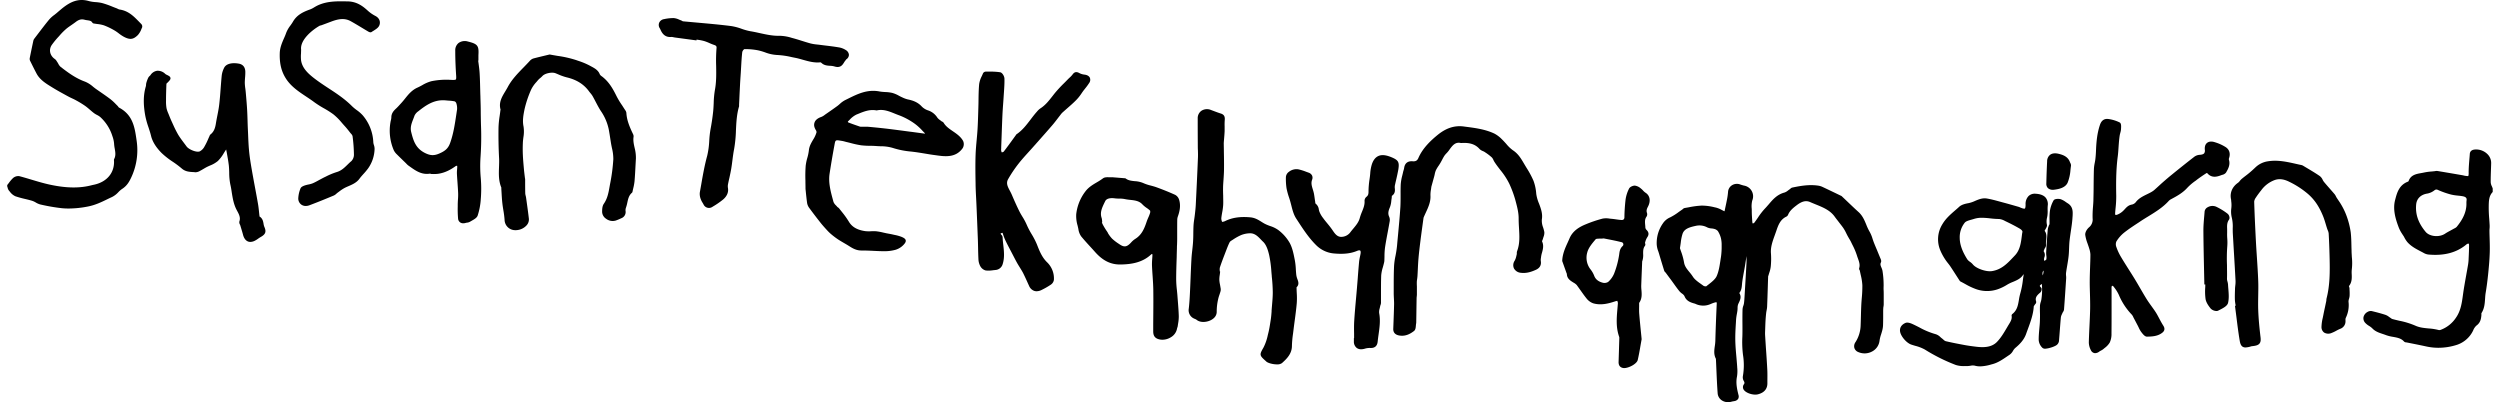
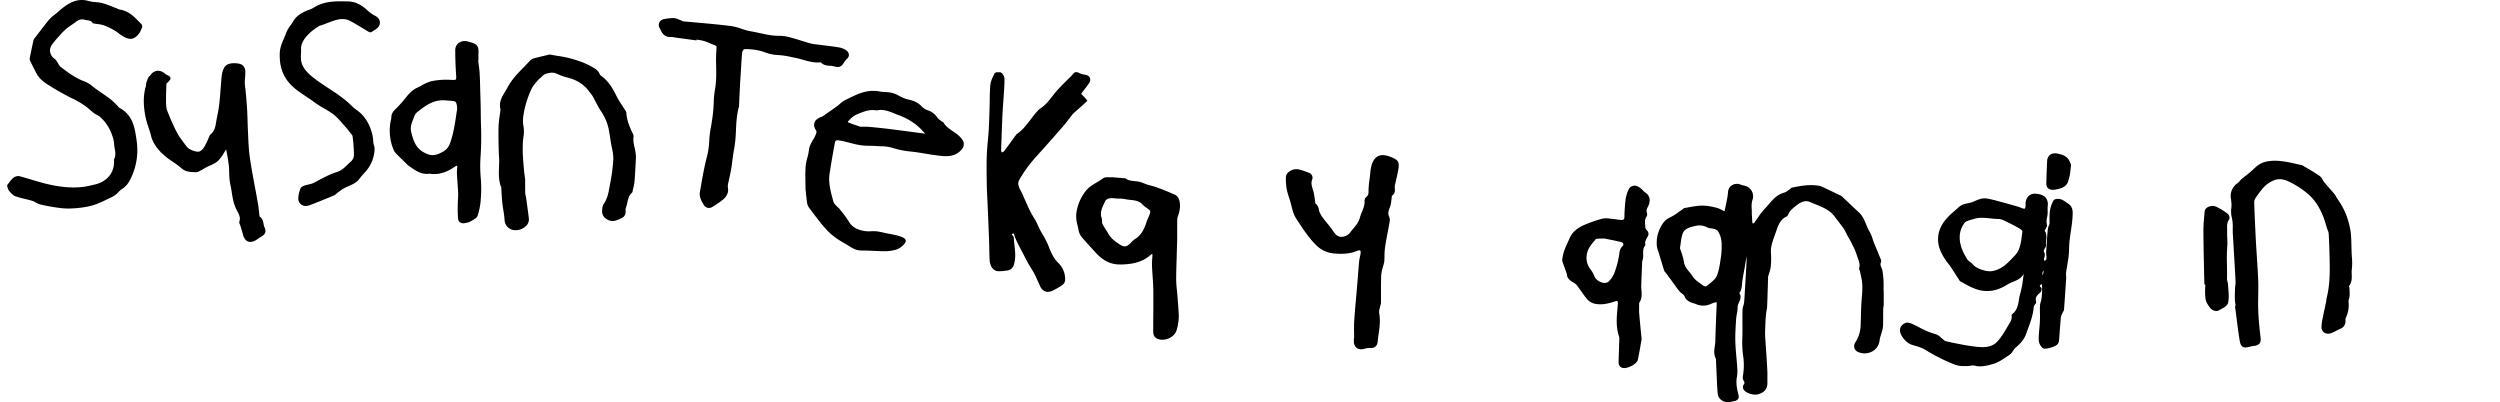
<svg xmlns="http://www.w3.org/2000/svg" id="Layer_2" data-name="Layer 2" viewBox="0 0 1785.55 287.23">
-   <path d="M1780.31,134.52c-.17-.5-.38-1-.59-1.49a7.91,7.91,0,0,1-.8-2.72c-.05-3,.07-6.14.17-9.14.06-1.57.12-3.14.15-4.71a8.81,8.81,0,0,0-2.87-6.58,11.51,11.51,0,0,0-8.56-3.11c-2.4.15-3.69,1.23-3.83,3.21-.08,1.26-.19,2.53-.3,3.79-.25,3.09-.52,6.28-.52,9.45a7.63,7.63,0,0,1-.23,2.46c-.18.16-1.1.09-2.73-.19a6.37,6.37,0,0,1-.66-.16,8.21,8.21,0,0,0-.83-.18l-2.34-.4q-7.69-1.34-15.39-2.61a5.35,5.35,0,0,0-1.8.08l-.49.07c-.73.08-1.45.15-2.18.21a39.07,39.07,0,0,0-5.24.73c-.7.16-1.41.28-2.13.41-3.46.62-7.38,1.32-8.88,5.71a1,1,0,0,1-.44.38c-6.38,2.4-7.87,8.1-9.07,12.68l-.12.45c-1.76,6.71.28,13.6,2.75,20a24.2,24.2,0,0,0,2.24,4.13c.32.51.64,1,1,1.52s.43.76.64,1.14a18.68,18.68,0,0,0,2.07,3.19c2.63,3.05,6.2,4.92,9.65,6.72.79.41,1.57.82,2.34,1.25a8.55,8.55,0,0,0,3.26,1c11.34,1,20.27-1.48,27.28-7.46a2.39,2.39,0,0,1,1.37-.34,2.87,2.87,0,0,1,.22,1.05c0,3.13-.15,6.26-.3,9.47a33.28,33.28,0,0,1-.37,4.27c-.42,2.52-.87,5-1.33,7.56-.84,4.69-1.72,9.53-2.37,14.33-.75,5.52-1.52,11.22-4.92,16.12a22.33,22.33,0,0,1-10.92,8.75,2.57,2.57,0,0,1-1.37.18,39.19,39.19,0,0,0-7.3-1.16c-3.33-.31-6.48-.61-9.52-2a56.19,56.19,0,0,0-11.27-3.47c-1.74-.4-3.54-.83-5.27-1.31a2.59,2.59,0,0,1-.69-.42l-.48-.34c-.33-.21-.64-.44-1-.67a9.07,9.07,0,0,0-2.55-1.48c-3.35-1.09-6.7-1.95-9.83-2.71a4.29,4.29,0,0,0-2.85.52,5.71,5.71,0,0,0-3.06,3.83,4.8,4.8,0,0,0,1.19,4,12.4,12.4,0,0,0,2.84,2.26,12.51,12.51,0,0,1,2.25,1.71c2.1,2.25,4.8,3.14,7.4,4,.81.27,1.64.55,2.44.86a26.26,26.26,0,0,0,5,1.23c3,.54,5.82,1.05,7.8,3.3a2.33,2.33,0,0,0,1.49.65l.24,0,5,1c3.09.62,6.28,1.27,9.4,1.95a40.13,40.13,0,0,0,8.49.9,43.08,43.08,0,0,0,13.42-2.18A19.67,19.67,0,0,0,1766.39,236a9.19,9.19,0,0,1,2.36-3.49c2.79-2,3.26-4.7,3.51-7.28a7.09,7.09,0,0,0,0-.8,2.55,2.55,0,0,1,.06-.8c2.1-3.28,2.34-6.81,2.57-10.22.09-1.41.19-2.87.42-4.25.72-4.26,1.32-8.81,1.87-14.31.47-4.68.92-9.71,1.06-14.85.08-3.27,0-6.59-.1-9.8-.05-1.72-.1-3.44-.12-5.16,0-.56,0-1.12.07-1.72a18.54,18.54,0,0,0,.07-2.25c-.07-1.6-.19-3.2-.3-4.79a89.83,89.83,0,0,1-.36-9V147c.08-3.53.16-6.86,2.59-9.61l.25-.28v-2.4Zm-18.74,10.66c0,.3,0,.6,0,.9-.14,5.29-2.36,10.39-7,16a5.35,5.35,0,0,1-1.61,1.06c-.26.14-.53.27-.77.42-.67.38-1.36.74-2,1.1-1.27.68-2.59,1.38-3.81,2.2-4.19,2.83-11.15,2.16-14-1.34-5.21-6.29-7.35-12.48-6.71-19.46.39-4.26,3.34-7.12,8.08-7.83a11.68,11.68,0,0,0,5-2.32,2.35,2.35,0,0,1,1.34-.56,3.3,3.3,0,0,1,1.28.37,59.94,59.94,0,0,0,9.35,3.26,35.16,35.16,0,0,0,4.73.73c1.18.12,2.4.25,3.55.47,2.61.51,2.83,1.68,2.7,2.75A15.19,15.19,0,0,0,1761.57,145.18Z" />
  <path d="M99.13,15.34c-3.67-3.75-7.47-7.63-13.74-8.54a5,5,0,0,1-1.32-.51,10,10,0,0,0-1-.45c-1-.36-1.91-.73-2.86-1.11A63.27,63.27,0,0,0,73,2.2a29.12,29.12,0,0,0-4.7-.69A25.1,25.1,0,0,1,63.5.77c-7.84-2.31-13.62,1-18.24,4.54C44.09,6.2,43,7.17,41.88,8.1L40.37,9.4c-.53.44-1.09.88-1.65,1.31A21.52,21.52,0,0,0,35.09,14c-2.82,3.4-5.52,7-8.13,10.39-.82,1.08-1.64,2.17-2.47,3.25a4.09,4.09,0,0,0-.73,1.69c-.77,3.61-1.67,7.89-2.53,12.25a3.23,3.23,0,0,0,.35,2l.54,1.09c1.28,2.6,2.61,5.28,4,7.89,2.38,4.46,6.67,7.08,10.81,9.62l.66.41c3.24,2,6.65,3.85,9.94,5.65l1.29.7c.9.49,1.85.94,2.76,1.36s2,.94,2.92,1.47A67.38,67.38,0,0,1,61,75.77c1.11.81,2.19,1.73,3.23,2.63s1.91,1.65,2.93,2.42a16.68,16.68,0,0,0,2.17,1.31,11.42,11.42,0,0,1,2.33,1.51A30.67,30.67,0,0,1,80,96.39l.24.74a20.53,20.53,0,0,1,1.23,5.3,26.39,26.39,0,0,0,.47,3.69c.45,2.59.87,5-.38,7.41a1.9,1.9,0,0,0-.13,1.23,1.36,1.36,0,0,0,0,.2c.36,8.4-5,14.88-14,16.9l-.55.12c-.33.06-.66.13-1,.21-8.69,2.35-18.29,2.26-30.21-.3-4.44-.95-8.87-2.28-13.17-3.57-2.85-.85-5.8-1.74-8.74-2.51a5.65,5.65,0,0,0-4.43,1.35,22.68,22.68,0,0,0-2.89,3.35c-.34.46-.69.92-1.06,1.37l-.22.28v1l.07.17c.09.24.16.5.23.76a5.06,5.06,0,0,0,1,2.13c.2.22.39.46.59.69A10,10,0,0,0,11,140.18a68.31,68.31,0,0,0,7,1.94c1.66.4,3.37.81,5,1.31a13,13,0,0,1,2.42,1.12A12.87,12.87,0,0,0,28.65,146a132.31,132.31,0,0,0,15.77,2.73c1.53.13,3.09.2,4.69.2a72.89,72.89,0,0,0,14-1.5c4.93-1,9.17-3,13.26-5,1.21-.59,2.42-1.17,3.65-1.73a15.53,15.53,0,0,0,4.41-3.34A17.09,17.09,0,0,1,87.11,135c3.6-2.26,5.24-5.31,6.62-8.24a45.88,45.88,0,0,0,3.83-26.46l-.09-.63C96.21,91,94.91,82,84.94,76.8a2,2,0,0,1-.44-.51,5,5,0,0,0-.61-.75c-.44-.42-.86-.86-1.29-1.29a35.66,35.66,0,0,0-3.72-3.41c-2.41-1.83-4.94-3.57-7.38-5.26l-2.8-1.94c-.76-.53-1.52-1.14-2.26-1.73a20.35,20.35,0,0,0-5.71-3.6c-6.88-2.46-12.48-6.75-17.42-10.54a7.33,7.33,0,0,1-1.68-2.26,16.69,16.69,0,0,0-.88-1.43l-.27-.41a4.63,4.63,0,0,0-1.27-1.48c-3.57-2.43-4.53-6.62-2.28-10a57.31,57.31,0,0,1,5-6.1l.88-1a45.08,45.08,0,0,1,4.7-4.66c1.11-.9,2.34-1.74,3.53-2.56,1-.68,2-1.39,3-2.14,1.92-1.48,3.74-2.33,6.36-1.63a15.16,15.16,0,0,0,1.93.36c1.76.25,2.88.46,3.59,1.66a1.77,1.77,0,0,0,1.38.71c.76.13,1.53.23,2.3.34a23.19,23.19,0,0,1,4.62.93,49.71,49.71,0,0,1,7.84,3.81,28.39,28.39,0,0,1,2.85,2,26.77,26.77,0,0,0,3.6,2.39c4.33,2.26,6.75,1.94,10-1.31A13.57,13.57,0,0,0,101,20.73c.16-.38.33-.76.5-1.12a2.56,2.56,0,0,0-.73-2.59Z" />
  <path d="M1345.32,203.23a64.53,64.53,0,0,0-.82-9.87,11.13,11.13,0,0,0-.74-2.22c-.63-1.49-1-2.47-.37-3.7.48-1,0-2.12-.42-3.05l-.17-.4c-.66-1.63-1.36-3.26-2-4.89-.79-1.86-1.58-3.72-2.33-5.59-.36-.9-.67-1.86-1-2.79a23.61,23.61,0,0,0-2.12-5.15,36.49,36.49,0,0,1-2.42-5.12c-1.3-3.14-2.64-6.4-5.51-9s-5.49-5.11-8.14-7.64q-1.92-1.83-3.85-3.65a2.11,2.11,0,0,0-.69-.4l-3.39-1.64c-3.21-1.54-6.42-3.08-9.64-4.59a10.61,10.61,0,0,0-2.92-.91c-6.49-1-12.83.11-18.76,1.36a2.77,2.77,0,0,0-1.32.82,2.92,2.92,0,0,1-.38.32c-.42.27-.83.58-1.24.89a8.14,8.14,0,0,1-2.56,1.5c-5.25,1.39-8.27,4.92-11.19,8.34-.89,1-1.8,2.1-2.75,3.07a47.49,47.49,0,0,0-5.06,6.54c-.87,1.26-1.76,2.57-2.71,3.79a3.32,3.32,0,0,1-1,.36,3.63,3.63,0,0,1-.27-.93c-.19-2.55-.38-5.26-.4-7.93,0-.62,0-1.24-.05-1.86a17.4,17.4,0,0,1,.39-5.66,7.76,7.76,0,0,0-5.92-10.68l-.24-.06c-.82-.22-1.59-.43-2.33-.7a6.66,6.66,0,0,0-6.06.57,6.08,6.08,0,0,0-2.74,4.8,44.74,44.74,0,0,1-.8,5.57c-.35,1.86-.76,3.74-1.15,5.56l-.47,2.21a2.23,2.23,0,0,1-.12.4,6.25,6.25,0,0,1-.77-.35l-.27-.14-.84-.43a17.71,17.71,0,0,0-4.29-1.74l-.78-.16a38.74,38.74,0,0,0-9.27-1.24,61.26,61.26,0,0,0-9.2,1.2l-3,.53a2.92,2.92,0,0,0-1.41.81,2.64,2.64,0,0,1-.37.31c-.85.57-1.69,1.16-2.53,1.76a40.75,40.75,0,0,1-6,3.77,11.81,11.81,0,0,0-5.21,4.26,24.37,24.37,0,0,0-4.45,15.28,16.7,16.7,0,0,0,1.08,4.67c.19.53.36,1.06.52,1.59,1.3,4.42,2.53,8.45,3.74,12.34a2.75,2.75,0,0,0,.78,1.1,3.76,3.76,0,0,1,.28.29q2,2.73,4.06,5.47l1.76,2.44c1.27,1.78,2.58,3.61,4,5.36a11.31,11.31,0,0,0,1.85,1.67,5.3,5.3,0,0,1,1.72,1.75c1.32,3.53,4.32,4.59,7.27,5.37a6.25,6.25,0,0,1,.86.33l.68.29a12.87,12.87,0,0,0,9.64-.18l.53-.22a19.73,19.73,0,0,1,3.1-1.08c.69-.16.87,0,.87,0s.15.16.12.87c-.36,7.87-.76,17.19-1,26.68a30.35,30.35,0,0,1-.36,3.58c-.43,3-.88,6.1.77,9.2v.05c.12,2.38.22,4.76.32,7.14.24,5.7.49,11.59.92,17.39a6.61,6.61,0,0,0,2.85,5,7.9,7.9,0,0,0,4.54,1.38,9.4,9.4,0,0,0,2.55-.36,11.1,11.1,0,0,1,1.35-.29l.55-.1a4,4,0,0,0,2.78-1.58,3.51,3.51,0,0,0,.27-2.79c-1.09-4.34-2-8.6-1.09-13.08a24.82,24.82,0,0,0,.16-6.72l0-.25c-.15-2.34-.36-4.71-.56-7-.33-3.65-.66-7.43-.77-11.13-.13-4.46.14-9,.41-13.44l.12-2.19a35.64,35.64,0,0,1,.55-4c.15-.82.3-1.65.41-2.48.08-.61.1-1.21.12-1.8a7.77,7.77,0,0,1,.37-2.64c.17-.42.36-.84.56-1.25.95-2,2-4.29.28-6.86,1.59-1.93,1.77-4.17,1.93-6.15.05-.54.09-1.08.16-1.62.31-2.41.76-4.85,1.19-7.22.25-1.33.49-2.67.72-4s.39-2.46.58-3.69.38-2.46.59-3.69c0,1.47,0,3,0,4.46-.34,6.51-.74,13.13-1.12,19.53l-.25,4.27c-.11,1.8-.21,3.66-.45,5.46a9.42,9.42,0,0,1-.45,1.73,9.42,9.42,0,0,0-.57,2.62c-.12,4.07-.09,8.21-.06,12.21v1.95c0,1.77,0,3.59-.07,5.34a73.92,73.92,0,0,0,.47,13.12,45.78,45.78,0,0,1-.09,15,5.1,5.1,0,0,0,.56,3.37c.73,1.2.73,1.81,0,2.72a3.41,3.41,0,0,0-.09,3.45c1.57,2.7,7.06,4.27,10.16,3.51,5.6-1.36,6.82-4.94,6.86-7.7l0-1.42c0-2.77.09-5.64-.06-8.46-.27-5.24-.62-10.56-1-15.71-.19-3-.39-6-.57-9a24.22,24.22,0,0,1,0-2.55l.06-1.75c.07-2,.14-4.14.25-6.2.11-1.81.26-3.64.47-5.45.07-.56.18-1.13.29-1.72a16.51,16.51,0,0,0,.37-2.67c.18-4.4.32-8.8.46-13.21q.12-4.17.27-8.33a1.89,1.89,0,0,1,.16-.55c.06-.18.13-.37.18-.55.16-.57.34-1.14.52-1.72a20.52,20.52,0,0,0,1-4.21,54.19,54.19,0,0,0,.15-9.44c-.37-4.47,1.18-8.75,2.68-12.89.33-.94.67-1.87,1-2.8l.12-.33c1.29-3.85,2.76-8.21,7.25-10.29a2.74,2.74,0,0,0,1.24-1.44c1.18-2.81,3.52-4.73,6.24-6.79,3.7-2.79,6.54-3.43,9.49-2.13,1.24.55,2.51,1.06,3.78,1.58,5.38,2.18,10.47,4.24,13.75,8.86.93,1.32,2,2.6,2.93,3.84s2.22,2.81,3.22,4.26a27,27,0,0,1,2,3.56c.35.71.7,1.42,1.08,2.12s.69,1.18,1,1.77a27.31,27.31,0,0,1,1.41,2.48c.34.73.7,1.46,1.06,2.18a47.65,47.65,0,0,1,3.13,7.41c.22.75.49,1.49.75,2.21.83,2.32,1.62,4.52.89,6.86a1.86,1.86,0,0,0,.3,1.5,1.8,1.8,0,0,1,.14.28c.2,1,.43,2.09.67,3.14a40,40,0,0,1,1.15,7.29,87.67,87.67,0,0,1-.41,9.17c-.14,1.72-.28,3.5-.36,5.26-.12,2.57-.19,5.18-.25,7.69-.06,2.16-.11,4.32-.2,6.48a23.43,23.43,0,0,1-3.69,12.09,5.05,5.05,0,0,0-.8,4.15,4.66,4.66,0,0,0,2.73,2.9,11.24,11.24,0,0,0,10.13-.48,9.93,9.93,0,0,0,5.11-7.52,25.57,25.57,0,0,1,1.16-4.7c.28-.9.56-1.82.8-2.75a17.38,17.38,0,0,0,.55-3.57c.07-1.88.08-3.79.1-5.64,0-.86,0-1.73,0-2.59v-.88c0-1.07,0-2.18.08-3.25,0-.34.08-.7.14-1.07a11.07,11.07,0,0,0,.17-1.45c0-2.1,0-4.24,0-6.3v-.31c0-1.28,0-2.6-.08-3.92S1345.36,204.48,1345.32,203.23Zm-115.69-27.77a51.69,51.69,0,0,1-.49,8.16c-.16.93-.3,1.88-.44,2.82-.57,3.7-1.15,7.52-2.66,10.86-1,2.11-3.24,3.91-5.46,5.65-.66.52-1.32,1-1.87,1.51a3.21,3.21,0,0,1-2-.3c-.59-.44-1.21-.88-1.82-1.32-2.23-1.58-4.54-3.22-5.8-5.23a31.11,31.11,0,0,0-2.48-3.29c-1.76-2.15-3.43-4.18-3.83-6.9a45,45,0,0,0-2.2-8c-.27-.78-.53-1.52-.73-2.18.24-1.42.42-2.74.58-3.91a32.19,32.19,0,0,1,1.3-6.4c1.28-3.58,4.91-4.64,9.53-5.64a11.69,11.69,0,0,1,8.14,1.15,8.84,8.84,0,0,0,3,.72,10.05,10.05,0,0,1,2,.35,5.15,5.15,0,0,1,2.52,1.51,17.78,17.78,0,0,1,2.2,5.06A21.17,21.17,0,0,1,1229.63,175.46Z" />
  <path d="M1476.77,145.17c-.45-.27-.88-.57-1.32-.87a14.45,14.45,0,0,0-3.6-2c-1.21-.39-4.41-.48-5.15.85a21.76,21.76,0,0,0-2.6,7.4,42.64,42.64,0,0,0-.28,6.27c0,1.07,0,2.17,0,3.24a2.13,2.13,0,0,1-.21.45,4.58,4.58,0,0,0-.37.8l-.16.52a9.84,9.84,0,0,0-.56,2.38c-.4,5.07-.81,10.51-1.1,15.93a14.27,14.27,0,0,0,.11,2.37,8.75,8.75,0,0,1,0,2.75c-.06.25-.86.77-1.29,1.05l-.06,0a2.57,2.57,0,0,1-.31-.94,5.47,5.47,0,0,1,.26-1.56,4.56,4.56,0,0,0-.52-4.38,8.25,8.25,0,0,1,.36-1l.2-.52a5.18,5.18,0,0,1,.42-.79,3.38,3.38,0,0,0,.71-2.13,16.44,16.44,0,0,1,.12-3.42c.23-2.22.49-4.71-1.13-6.73.18-.33.37-.65.56-1,.71-1.21,1.39-2.35,1.07-3.52a11.06,11.06,0,0,1,.15-5l.21-1.14a23.46,23.46,0,0,0,.18-4.17,28.62,28.62,0,0,1,.07-3.09,7.41,7.41,0,0,0-1.49-5.77c-1.47-1.7-3.86-2.61-7.31-2.79a6.36,6.36,0,0,0-4.86,1.64,8.09,8.09,0,0,0-2.16,6.07c0,2.21-.34,2.77-.55,2.9s-1.09.19-3.39-.83a6.38,6.38,0,0,0-1-.4l-3-.86c-2.8-.8-5.7-1.62-8.57-2.38l-2.3-.63c-2.83-.77-5.76-1.57-8.72-2.07-3.23-.56-5.95.59-8.57,1.71a22,22,0,0,1-4.6,1.57c-2.06.37-5,1-6.75,2.65-.93.86-1.89,1.69-2.85,2.52-3.32,2.88-6.76,5.86-9.13,9.91a20.3,20.3,0,0,0-1.48,18.64,37.76,37.76,0,0,0,3.39,6.32,33.43,33.43,0,0,0,2.08,2.84c.58.75,1.19,1.52,1.71,2.3,1.52,2.27,3,4.6,4.46,6.86l2.16,3.35a2,2,0,0,0,.76.66c1.08.54,2.15,1.13,3.22,1.72a47.38,47.38,0,0,0,7.75,3.65,23.46,23.46,0,0,0,15.36.14,33.21,33.21,0,0,0,6.87-3.31,25.6,25.6,0,0,1,4-1.94c2.85-1.19,5.79-2.41,7.55-5.36l.22,0a.66.66,0,0,1,0,.23c-.2,1.25-.38,2.52-.55,3.78a59.35,59.35,0,0,1-1.84,9.47,37,37,0,0,0-1,4.71c-.65,3.78-1.26,7.35-4.61,10a1.42,1.42,0,0,0-.59,1.35c.41,2.28-.78,4.21-2.05,6.25-.21.35-.43.7-.64,1.06l-.73,1.24c-2.11,3.59-4.29,7.3-7.2,10.24-4,4-10,3.86-14.87,3.26-2.77-.34-5.26-.66-7.76-1.12-4.68-.87-9.26-1.74-13.86-2.83a4.53,4.53,0,0,1-1.59-1.08c-.32-.29-.65-.58-1-.84s-.78-.61-1.19-1a8.19,8.19,0,0,0-3.32-2.06,53.94,53.94,0,0,1-11.67-4.84c-1.54-.79-3.13-1.6-4.75-2.34-2.31-1.07-4-1.36-5.18-.87-2.72,1.18-4.11,3.23-3.9,5.77.27,3.43,4.49,8.51,8.06,9.71.92.31,1.86.59,2.81.87a29.38,29.38,0,0,1,6.85,2.65,126.37,126.37,0,0,0,22.16,11.05,19,19,0,0,0,6.37.77h1.42a15.86,15.86,0,0,0,2.58-.23,7.67,7.67,0,0,1,3-.1,14.43,14.43,0,0,0,4,.54,30.8,30.8,0,0,0,8-1.39l.73-.19c3.89-1,7.34-3.37,10.67-5.64l1.72-1.16a8.32,8.32,0,0,0,2.31-2.68,8.89,8.89,0,0,1,1.53-2c3-2.49,6.28-5.65,7.85-10.13.41-1.17.84-2.33,1.27-3.49,1.9-5.15,3.86-10.47,4.19-16.16a2.68,2.68,0,0,1,.38-.63,5.74,5.74,0,0,0,.36-.55,3.77,3.77,0,0,1,.31-.42,2.05,2.05,0,0,0,.65-1.93c-.86-2.57.36-4.22,2.93-6.35a3.51,3.51,0,0,0,1-2.36,1.56,1.56,0,0,0-.45-1.23c-.82-.75-.86-1.12-.85-1.21,0-.35.67-.84,1.44-1.34a45.06,45.06,0,0,1-.35,11.15,11.89,11.89,0,0,1-.43,1.71,10.78,10.78,0,0,0-.55,2.63c-.07,1.83-.06,3.68,0,5.47s0,3.8-.06,5.68-.24,3.58-.4,5.32c-.23,2.65-.48,5.38-.45,8.09a8.51,8.51,0,0,0,2.75,5.65,2.94,2.94,0,0,0,2.25.51c2.54-.17,7.2-1.72,8.29-3a4.4,4.4,0,0,0,1.19-2.39c.21-2.51.4-5,.59-7.51.23-3.12.48-6.34.77-9.5a7.71,7.71,0,0,1,.77-2.25c.14-.3.27-.6.4-.9a4.58,4.58,0,0,1,.37-.66,3.88,3.88,0,0,0,.7-1.73c.53-6.8,1-14.06,1.53-22.2a12.41,12.41,0,0,0-.07-2,10.12,10.12,0,0,1,0-2.05c.23-1.72.53-3.47.82-5.16.37-2.18.75-4.45,1-6.7.21-1.88.28-3.8.35-5.64s.14-3.64.33-5.43c.25-2.23.59-4.5.91-6.7.48-3.21,1-6.53,1.19-9.84,0-.32.05-.65.08-1C1480.43,151.39,1480.74,147.61,1476.77,145.17Zm-17.21,48.08a9,9,0,0,1-.61,3.44C1458.58,194.94,1458.84,194,1459.56,193.25Zm-15.21-27.11-.19,1.27c-.69,5.72-1.33,11.12-5.09,15.05l-1.23,1.3c-4.11,4.35-8.36,8.85-15.21,9.88-4.12.62-11.22-1.87-13.55-4.76A11,11,0,0,0,1407,187a7.54,7.54,0,0,1-1.9-1.74c-2.31-3.66-5.38-9.22-5.42-15.3a16.49,16.49,0,0,1,3.66-11c.88-1,2.82-1.55,4.69-2.07.64-.18,1.26-.35,1.85-.54a18,18,0,0,1,5.66-.81,55.19,55.19,0,0,1,5.92.43,58.75,58.75,0,0,0,6.12.44h.21a10.7,10.7,0,0,1,4.15,1.38l.35.17c4,1.9,7.1,3.53,9.88,5.12S1444.52,165.75,1444.35,166.14Z" />
-   <path d="M926.69,199.54c-.1-.28-.21-.56-.3-.84a13.1,13.1,0,0,1-.6-2.74c-.12-1.15-.2-2.33-.27-3.48a49.53,49.53,0,0,0-.74-6.71l-.2-1c-.76-3.82-1.56-7.78-3.44-11.26a30.7,30.7,0,0,0-8.3-9.32,20.84,20.84,0,0,0-5.69-2.76,29.92,29.92,0,0,1-3.92-1.65c-.78-.42-1.55-.9-2.29-1.37-2.28-1.42-4.63-2.9-8-3.19-7.36-.65-13,.21-18.15,2.78a6.79,6.79,0,0,1-1.83.46l-.14,0c0-.11-.07-.22-.11-.34a6.1,6.1,0,0,1-.43-2.2c.13-1.37.38-2.79.62-4.16a42,42,0,0,0,.72-5.3c.12-2.25,0-4.51,0-6.7-.06-1.76-.12-3.57-.08-5.34,0-2.07.19-4.18.33-6.22.15-2.26.31-4.61.34-6.93.05-4.27,0-8.6-.09-12.79,0-1.9-.06-3.79-.08-5.68a4,4,0,0,1,0-.6l0-.25c.06-.83.13-1.66.2-2.5.16-1.89.33-3.84.41-5.78,0-1.15,0-2.31,0-3.44a44.8,44.8,0,0,1,.09-4.49c.17-1.92-.06-3.81-2.82-4.66-1.62-.5-3.25-1.12-4.82-1.71l-2.21-.83a7.35,7.35,0,0,0-6.82.59,6.42,6.42,0,0,0-2.64,5.45q0,9.57.06,19.15c0,1.18,0,2.37.08,3.55.06,2,.12,4,0,5.94-.45,11.28-1,22.6-1.53,33.16-.11,2.11-.35,4.27-.59,6.35l-.11.92c-.1.89-.23,1.78-.36,2.67-.22,1.47-.44,3-.53,4.5-.11,1.94-.14,3.9-.17,5.8,0,2.05-.06,4.17-.19,6.23s-.34,3.92-.56,5.84-.47,4.2-.58,6.32c-.26,4.64-.45,9.36-.63,13.92-.14,3.47-.28,6.93-.45,10.39s-.38,7.37-.85,11.28a6.48,6.48,0,0,0,3.82,6.93l.57.25a5.13,5.13,0,0,1,1.22.64c2.62,2.15,7,1.79,10,.33s4.45-3.69,4.37-6.28a39.32,39.32,0,0,1,.92-8.31,25.2,25.2,0,0,1,1-3.55c.3-.91.62-1.84.87-2.79a5.53,5.53,0,0,0-.06-2.3c0-.17-.06-.33-.08-.49-.09-.62-.21-1.25-.33-1.87a22,22,0,0,1-.45-3.31,19.7,19.7,0,0,1,.28-3.36c.07-.53.15-1.06.2-1.59l.11-1h-.27c0-.16,0-.32,0-.48a6.49,6.49,0,0,1,.09-2.44c1.1-3.34,2.39-6.7,3.64-9.94l.91-2.36c.61-1.6,1.35-3.49,2.23-5.32a3.37,3.37,0,0,1,1.17-1.35l1.4-.88a36.81,36.81,0,0,1,5.78-3.22,17.89,17.89,0,0,1,6.51-1.29h0c3.34,0,5.51,2.26,7.61,4.43.52.54,1,1.07,1.54,1.55,2.44,2.27,3.61,6.22,4.43,9.77a83.16,83.16,0,0,1,1.54,11.56c.09,1.07.19,2.15.29,3.22l0,.36a110.1,110.1,0,0,1,.71,11.34c0,3.18-.3,6.43-.57,9.57-.1,1.17-.19,2.33-.28,3.5l0,.61c-.14,1.82-.28,3.71-.56,5.54l-.19,1.22c-.44,2.88-.89,5.86-1.62,8.71l-.31,1.22a35.47,35.47,0,0,1-3,8.81l-.47.83c-2.57,4.51-2.44,5.1,2,9l.32.31c1.13,1.11,4.72,2.08,7.64,2.08a5.65,5.65,0,0,0,3.59-.91c3.59-3.19,7.09-6.76,7.13-12.22a72.12,72.12,0,0,1,.79-8.79c.11-.88.23-1.75.33-2.63.27-2.25.57-4.5.87-6.75.54-4,1.1-8.22,1.46-12.35a53.58,53.58,0,0,0,0-7.28c-.06-1.15-.11-2.29-.13-3.44v-.16a4.6,4.6,0,0,1,0-.53C928.06,203.26,927.27,201.11,926.69,199.54Z" />
-   <path d="M772.18,67.1c.5-.73,1-1.47,1.52-2.18s1-1.25,1.45-1.86a39.38,39.38,0,0,0,2.73-3.74,3.85,3.85,0,0,0,.5-3.83c-.41-.84-1.42-1.91-3.87-2.2a9.92,9.92,0,0,1-3.62-1.1c-2.06-1.15-3.5-.85-4.83,1a15.55,15.55,0,0,1-2.14,2.27c-.44.42-.89.83-1.3,1.26-.89.93-1.79,1.83-2.7,2.74a93,93,0,0,0-6.4,6.89c-.63.77-1.24,1.56-1.85,2.34-2.58,3.3-5,6.42-8.59,8.72a12,12,0,0,0-2.38,2.21l-.12.14c-1.63,1.82-3.12,3.77-4.55,5.66-3,3.91-5.79,7.61-9.91,10.41a2,2,0,0,0-.59.7l-.08.12-2.11,2.91c-2.09,2.89-4.26,5.88-6.48,8.76a2.67,2.67,0,0,1-1.41.49,5.65,5.65,0,0,1-.37-1.16,6,6,0,0,1,0-1.52c0-.27,0-.55,0-.82.09-2.27.17-4.55.25-6.82.19-5.37.38-10.92.63-16.37.13-2.76.33-5.57.53-8.28.14-1.85.27-3.69.38-5.54l.18-2.65c.21-3.09.43-6.29.34-9.46,0-1.61-1.45-4.32-3.1-4.59a47.35,47.35,0,0,0-8-.44h-2.33a2.31,2.31,0,0,0-1.9,1.28c-.27.68-.57,1.35-.88,2a17.78,17.78,0,0,0-1.84,5.61c-.36,3.84-.42,7.75-.47,11.53,0,1.78-.06,3.55-.11,5.33l-.1,3.25c-.12,4-.24,8.18-.49,12.25-.16,2.53-.39,5.1-.62,7.58-.32,3.49-.65,7.1-.77,10.67-.23,6.83-.12,13.77,0,20.49v.74c.06,3.22.22,6.48.39,9.64.08,1.67.17,3.34.24,5l.16,3.72q.44,10.41.84,20.83c.07,1.93.11,3.86.15,5.79.05,2.72.11,5.53.26,8.3a11.29,11.29,0,0,0,1.32,4.93,6.26,6.26,0,0,0,3.87,3.08,20,20,0,0,0,5.35-.18l1.46-.16a5.74,5.74,0,0,0,5.32-4.25c1.45-4.59.93-9.15.44-13.55-.21-1.82-.42-3.71-.49-5.54a2.75,2.75,0,0,0-.77-1.67,2.73,2.73,0,0,1-.67-1c0-.05.25-.28,1.38-.54l.37,1.06a40.51,40.51,0,0,0,1.64,4.26c1.07,2.28,2.27,4.56,3.43,6.76.43.81.86,1.62,1.28,2.44l.92,1.77c.94,1.82,1.91,3.7,2.94,5.53.57,1,1.21,2,1.82,3,.8,1.29,1.63,2.61,2.32,3.95,1,2,1.95,4.06,2.85,6.07.45,1,.9,2,1.37,3a6.38,6.38,0,0,0,3.61,3.59,5.51,5.51,0,0,0,1.82.3,8.25,8.25,0,0,0,3.67-1,54.3,54.3,0,0,0,6.36-3.65,5.1,5.1,0,0,0,2.28-3.4,16,16,0,0,0-4.73-12.52c-3.76-3.6-5.53-8.13-7.25-12.51l-.11-.29a54.3,54.3,0,0,0-3.83-7.44,57.12,57.12,0,0,1-3.5-6.72,42.51,42.51,0,0,0-3.07-5.73c-.78-1.29-1.58-2.62-2.25-4-1.84-3.68-3.49-7.41-5.4-11.87-.38-.89-.85-1.77-1.3-2.62-1.55-2.91-2.89-5.43-1.24-8.33a91.37,91.37,0,0,1,7.59-11.25c2.23-2.83,4.72-5.57,7.13-8.23,1.09-1.19,2.17-2.38,3.23-3.59l3.87-4.36c3.18-3.59,6.48-7.3,9.66-11,1.29-1.48,2.48-3.05,3.64-4.56.6-.78,1.19-1.56,1.8-2.33l.45-.58a12.66,12.66,0,0,1,1.44-1.68c1.14-1,2.31-2.06,3.48-3.08,2.11-1.84,4.3-3.75,6.29-5.78A30.87,30.87,0,0,0,772.18,67.1Z" />
-   <path d="M1589.65,105.09a30.69,30.69,0,0,0-7.65-3.48c-3-1-4.74-.3-5.66.44s-1.85,2.1-1.61,4.89a3.44,3.44,0,0,1-.47,2.56c-.51.6-1.55,1-3.27,1.08a7.29,7.29,0,0,0-3.69,1.32c-5.48,4.24-10.93,8.61-16,12.73-1.92,1.55-3.93,3.24-6.5,5.5-1.06.93-2.1,1.89-3.14,2.84s-1.93,1.77-2.91,2.63a12,12,0,0,1-2,1.42c-1,.62-2.19,1.17-3.29,1.71-2.93,1.44-6,2.92-8.08,5.72a4.9,4.9,0,0,1-2.72,1.65c-2.49.43-3.8,1.87-5.07,3.26-.29.31-.57.62-.87.92a12.78,12.78,0,0,1-4.45,3c-.87.32-1.27.27-1.38.19s-.27-.48-.2-1.44c.08-1.15.19-2.31.3-3.46a77.07,77.07,0,0,0,.47-8.63c-.15-8.51-.21-18.4,1.07-28.13.28-2.17.43-4.38.57-6.51q.12-1.83.27-3.66c.14-1.58.31-3.27.58-5,.09-.54.24-1.09.39-1.67a14,14,0,0,0,.53-2.62v-.17c.16-2.31.19-4.12-1-4.74a25.85,25.85,0,0,0-8-2.44c-2.93-.4-5,1-6.06,4.25-2.08,6.17-2.58,12.53-2.81,18.48-.09,2.18-.23,4.12-.45,5.93-.11.9-.28,1.82-.45,2.71a28.23,28.23,0,0,0-.59,4.44c-.12,3.92-.16,7.89-.2,11.74,0,3.24-.07,6.6-.15,9.9,0,1.74-.17,3.51-.29,5.23a72.88,72.88,0,0,0-.29,8.25,7.22,7.22,0,0,1-2.6,6.47c-1.47,1.29-2.85,3.56-2.65,5.41a28.22,28.22,0,0,0,1.58,5.95c.34,1,.68,1.94,1,2.91l.27.9a15.64,15.64,0,0,1,.83,4.19c0,3.12-.13,6.3-.24,9.37s-.22,6.3-.24,9.46.07,6.13.16,9.12c.09,3.54.19,7.19.13,10.78-.08,4.22-.29,8.51-.49,12.67-.18,3.73-.36,7.59-.45,11.39a12.39,12.39,0,0,0,1.45,5.53,3.63,3.63,0,0,0,2.37,2.07,3.55,3.55,0,0,0,.73.08,4.94,4.94,0,0,0,2.92-1.13,9.83,9.83,0,0,1,1.22-.72,9.55,9.55,0,0,0,1.77-1.12c.29-.26.59-.51.9-.76a13.61,13.61,0,0,0,3.58-3.85,14.2,14.2,0,0,0,1.25-6.35c.08-7.51.07-15.15.06-22.54,0-2.27,0-4.53,0-6.8h0v-1.07c0-.31,0-.62,0-.93a12.49,12.49,0,0,1,0-2,3.44,3.44,0,0,1,.31-.9,3,3,0,0,1,1,.47l.46.61a26.83,26.83,0,0,1,3.38,5.38,45.74,45.74,0,0,0,9.3,14.21,7.13,7.13,0,0,1,1.07,1.78c.14.29.28.58.43.85.72,1.33,1.41,2.66,2.11,4l.64,1.21c.23.43.44.88.65,1.32a17.69,17.69,0,0,0,1.76,3.13l.06.08c1.39,1.85,2.71,3.38,4.16,3.34,3.46-.08,7.77-.18,11.12-3,2.32-2,.92-4.18.39-5-1-1.58-1.92-3.29-2.79-4.94-.46-.87-.92-1.74-1.4-2.61-.6-1.08-1.19-2-1.78-2.88s-1.41-2-2.12-3c-1.29-1.78-2.62-3.62-3.78-5.49-1.56-2.51-3.07-5.12-4.53-7.64-1.22-2.1-2.49-4.29-3.78-6.41-1.44-2.36-2.94-4.74-4.39-7-1.82-2.88-3.7-5.86-5.47-8.83a37.77,37.77,0,0,1-3.4-7.27,5.29,5.29,0,0,1,0-3.84,24.16,24.16,0,0,1,5.42-6.26c3.36-2.67,7.08-5.1,10.68-7.45l1.47-1c1.68-1.1,3.42-2.18,5.12-3.21,5.19-3.18,10.56-6.48,14.74-11.11a6.3,6.3,0,0,1,1.7-1.25c4.49-2.38,8.46-4.64,11.62-8.19a37.85,37.85,0,0,1,5.51-4.73l1-.75c2.43-1.86,5-3.58,7.21-5a1.45,1.45,0,0,1,.47.09c3,3.56,6.68,2.74,9.94,1.47a7.91,7.91,0,0,1,.78-.27,4.53,4.53,0,0,0,2.66-1.59c1.37-2.33,3.25-5.51,2.09-9.2a1.84,1.84,0,0,1,.09-1.12C1593.13,109.72,1592.32,106.85,1589.65,105.09Z" />
-   <path d="M1102,162.12a13,13,0,0,1-.78-5.38c.68-4.16-.68-7.78-2-11.29a27.68,27.68,0,0,1-2-7,34.07,34.07,0,0,0-1.94-9.27,63.74,63.74,0,0,0-4.92-9.18c-.45-.74-.9-1.48-1.34-2.22l-.59-1c-2-3.39-4-6.9-7.87-9.44a24.92,24.92,0,0,1-4.71-4.5c-.89-1-1.8-2-2.79-3l-.27-.25a21.71,21.71,0,0,0-5.35-4.12c-6.62-3.17-14-4.1-21-5l-1-.14c-6.63-.84-12.54,1.08-18.62,6-4.77,3.91-10.66,9.32-13.77,16.5-.81,1.87-1.94,2.53-4.07,2.36-3.55-.3-5.68,1.39-6.13,4.89a8.56,8.56,0,0,1-.38,1.51c-.13.44-.27.88-.36,1.32-.17.79-.36,1.58-.56,2.38a34.15,34.15,0,0,0-1.1,6.15c-.14,2.65-.13,5.34-.12,7.94,0,2.79,0,5.68-.15,8.49-.43,6.65-1.07,13.42-1.68,19.95-.23,2.44-.46,4.87-.67,7.31-.12,1.29-.29,2.66-.55,4.3-.17,1.12-.38,2.23-.6,3.35a50.77,50.77,0,0,0-1,7c-.26,5.39-.26,10.86-.26,16.15v3.38c0,1.28.07,2.57.13,3.82s.16,2.84.13,4.24c-.08,4.17-.25,8.42-.4,12.52-.06,1.68-.13,3.35-.19,5-.06,1.84.66,4.16,4.46,4.76a12.36,12.36,0,0,0,1.81.14c2.85,0,5.6-1.09,8.53-3.37,1.11-.86,1.24-2.39,1.36-3.88a13.14,13.14,0,0,1,.19-1.55,4.71,4.71,0,0,0,.07-.88l.08-5.23c.06-4,.11-8,.18-12a10.27,10.27,0,0,1,.1-1.09c0-.39.09-.79.1-1.19,0-1.3,0-2.65,0-4.11,0-.63,0-1.27,0-1.9-.05-1.07-.09-2.08-.05-3.09,0-.74.13-1.48.24-2.26s.18-1.39.23-2.1c.1-1.61.18-3.22.25-4.83.12-2.46.24-5,.45-7.49.36-4.28.89-8.58,1.44-13,.5-4,1.06-8,1.6-12l.58-4.2a2,2,0,0,1,.13-.42c.46-1.12,1-2.24,1.49-3.33,1.77-3.81,3.6-7.75,3.33-12.31a20.68,20.68,0,0,1,.36-4.15c.09-.6.18-1.19.25-1.78a7.67,7.67,0,0,1,.24-1l.83-3c.33-1.21.67-2.41,1-3.61.14-.52.26-1,.37-1.57a13.71,13.71,0,0,1,.87-2.93,28.25,28.25,0,0,1,2-3.28c.44-.68.89-1.36,1.29-2.06s.77-1.38,1.13-2.07a32.41,32.41,0,0,1,1.65-2.91,15,15,0,0,1,1.51-1.78,17.16,17.16,0,0,0,1.56-1.82l.24-.33c2.34-3.27,4.35-6.09,8.45-5.12l.15,0h.15c6-.42,10,.89,13,4.25a6.92,6.92,0,0,0,2.37,1.5,8.75,8.75,0,0,1,1.37.7l.31.22a36.53,36.53,0,0,1,4.75,3.63,6,6,0,0,1,1.11,1.79,12,12,0,0,0,.78,1.45c1.29,2,2.75,3.89,4.17,5.73a50.43,50.43,0,0,1,6.41,9.83,78.53,78.53,0,0,1,4.24,11.38l.17.64c1.13,4.2,2.29,8.55,2.26,12.74,0,2.29.12,4.6.25,6.84.35,5.73.68,11.14-1.35,16.51a4.23,4.23,0,0,0-.21,1.57,3.34,3.34,0,0,1-.07.82c-.1.37-.19.74-.28,1.12a11.67,11.67,0,0,1-1.2,3.37,5.59,5.59,0,0,0-.53,5.38,6.11,6.11,0,0,0,4.94,3.21c4.19.54,7.82-.79,10.83-2.16,2.74-1.25,3.94-3.41,3.44-6.25a7.33,7.33,0,0,1,.1-2.16l.09-.74a19.35,19.35,0,0,1,.68-3.09c.66-2.42,1.4-5.17,0-8.07a4.82,4.82,0,0,1,.31-.86,7,7,0,0,0,.39-1.08c.1-.4.24-.8.37-1.21a8,8,0,0,0,.59-3.43A25.51,25.51,0,0,0,1102,162.12Z" />
+   <path d="M772.18,67.1c.5-.73,1-1.47,1.52-2.18s1-1.25,1.45-1.86a39.38,39.38,0,0,0,2.73-3.74,3.85,3.85,0,0,0,.5-3.83c-.41-.84-1.42-1.91-3.87-2.2a9.92,9.92,0,0,1-3.62-1.1c-2.06-1.15-3.5-.85-4.83,1a15.55,15.55,0,0,1-2.14,2.27c-.44.42-.89.83-1.3,1.26-.89.93-1.79,1.83-2.7,2.74a93,93,0,0,0-6.4,6.89c-.63.77-1.24,1.56-1.85,2.34-2.58,3.3-5,6.42-8.59,8.72a12,12,0,0,0-2.38,2.21l-.12.14c-1.63,1.82-3.12,3.77-4.55,5.66-3,3.91-5.79,7.61-9.91,10.41a2,2,0,0,0-.59.7l-.08.12-2.11,2.91c-2.09,2.89-4.26,5.88-6.48,8.76a2.67,2.67,0,0,1-1.41.49,5.65,5.65,0,0,1-.37-1.16,6,6,0,0,1,0-1.52c0-.27,0-.55,0-.82.09-2.27.17-4.55.25-6.82.19-5.37.38-10.92.63-16.37.13-2.76.33-5.57.53-8.28.14-1.85.27-3.69.38-5.54l.18-2.65c.21-3.09.43-6.29.34-9.46,0-1.61-1.45-4.32-3.1-4.59h-2.33a2.31,2.31,0,0,0-1.9,1.28c-.27.68-.57,1.35-.88,2a17.78,17.78,0,0,0-1.84,5.61c-.36,3.84-.42,7.75-.47,11.53,0,1.78-.06,3.55-.11,5.33l-.1,3.25c-.12,4-.24,8.18-.49,12.25-.16,2.53-.39,5.1-.62,7.58-.32,3.49-.65,7.1-.77,10.67-.23,6.83-.12,13.77,0,20.49v.74c.06,3.22.22,6.48.39,9.64.08,1.67.17,3.34.24,5l.16,3.72q.44,10.41.84,20.83c.07,1.93.11,3.86.15,5.79.05,2.72.11,5.53.26,8.3a11.29,11.29,0,0,0,1.32,4.93,6.26,6.26,0,0,0,3.87,3.08,20,20,0,0,0,5.35-.18l1.46-.16a5.74,5.74,0,0,0,5.32-4.25c1.45-4.59.93-9.15.44-13.55-.21-1.82-.42-3.71-.49-5.54a2.75,2.75,0,0,0-.77-1.67,2.73,2.73,0,0,1-.67-1c0-.05.25-.28,1.38-.54l.37,1.06a40.51,40.51,0,0,0,1.64,4.26c1.07,2.28,2.27,4.56,3.43,6.76.43.81.86,1.62,1.28,2.44l.92,1.77c.94,1.82,1.91,3.7,2.94,5.53.57,1,1.21,2,1.82,3,.8,1.29,1.63,2.61,2.32,3.95,1,2,1.95,4.06,2.85,6.07.45,1,.9,2,1.37,3a6.38,6.38,0,0,0,3.61,3.59,5.51,5.51,0,0,0,1.82.3,8.25,8.25,0,0,0,3.67-1,54.3,54.3,0,0,0,6.36-3.65,5.1,5.1,0,0,0,2.28-3.4,16,16,0,0,0-4.73-12.52c-3.76-3.6-5.53-8.13-7.25-12.51l-.11-.29a54.3,54.3,0,0,0-3.83-7.44,57.12,57.12,0,0,1-3.5-6.72,42.51,42.51,0,0,0-3.07-5.73c-.78-1.29-1.58-2.62-2.25-4-1.84-3.68-3.49-7.41-5.4-11.87-.38-.89-.85-1.77-1.3-2.62-1.55-2.91-2.89-5.43-1.24-8.33a91.37,91.37,0,0,1,7.59-11.25c2.23-2.83,4.72-5.57,7.13-8.23,1.09-1.19,2.17-2.38,3.23-3.59l3.87-4.36c3.18-3.59,6.48-7.3,9.66-11,1.29-1.48,2.48-3.05,3.64-4.56.6-.78,1.19-1.56,1.8-2.33l.45-.58a12.66,12.66,0,0,1,1.44-1.68c1.14-1,2.31-2.06,3.48-3.08,2.11-1.84,4.3-3.75,6.29-5.78A30.87,30.87,0,0,0,772.18,67.1Z" />
  <path d="M680.52,93.71c-2.57-1.76-5-3.42-6.47-5.9a2.58,2.58,0,0,0-1.21-1,2.26,2.26,0,0,1-.45-.25c-.29-.24-.59-.46-.89-.7a8.63,8.63,0,0,1-2-1.8,12.42,12.42,0,0,0-6.74-5.24A11.19,11.19,0,0,1,658.27,76c-2.95-3.21-6.68-4.34-9.93-5a19.75,19.75,0,0,1-3.82-1.4l-.22-.1c-.78-.34-1.57-.76-2.33-1.16a20.77,20.77,0,0,0-4.76-2,27.54,27.54,0,0,0-5-.61,30.67,30.67,0,0,1-4.05-.41c-8.65-1.68-15.67,1.79-22.45,5.15l-1.89.93A17,17,0,0,0,600,74.06c-.65.59-1.28,1.14-1.94,1.63-2.56,1.87-5.22,3.72-7.8,5.5l-.36.24-.82.59a9.7,9.7,0,0,1-2.46,1.48c-2.6.89-4.24,2.22-4.86,4s-.26,3.47,1,5.52a2.51,2.51,0,0,1,.4,1.55,20.64,20.64,0,0,1-2.44,5.24c-1.34,2.28-2.72,4.64-3,7.52a33.31,33.31,0,0,1-1.12,5.44,34.31,34.31,0,0,0-1.18,5.82,101,101,0,0,0-.17,10.56c0,1.77.06,3.65.06,5.67v.1q.09.88.21,2c.23,2.3.53,5.17.93,8.06a8.21,8.21,0,0,0,1.57,3.59c2.46,3.35,5.11,6.83,8.12,10.63,1.44,1.82,3,3.52,4.58,5.25a31.68,31.68,0,0,0,3.26,3.11,53.41,53.41,0,0,0,4.94,3.67c1.26.81,2.57,1.57,3.84,2.31s2.39,1.39,3.54,2.12c2.41,1.53,5.13,3.26,8.91,3.26h.15c2.83,0,5.73.11,8.53.25,2.46.12,5,.25,7.52.25h.11a29.31,29.31,0,0,0,8.22-1.06,13,13,0,0,0,5.57-3.48c1.11-1.18,1.8-2.2,1.57-3.27s-1.34-1.75-3-2.45a28.55,28.55,0,0,0-4.92-1.37l-1.52-.34c-.89-.21-1.79-.37-2.66-.53l-1.59-.29-2.31-.51a40.91,40.91,0,0,0-5.12-.94,28.44,28.44,0,0,0-3.8,0,23.47,23.47,0,0,1-4.05-.11c-5.71-.83-9.4-3-11.62-6.73a65.17,65.17,0,0,0-4.93-6.92q-1-1.25-2-2.52a3.54,3.54,0,0,0-.89-.78,2.71,2.71,0,0,1-.44-.34c-.3-.38-.64-.75-1-1.12a7,7,0,0,1-1.74-2.45l-.4-1.46c-1.64-6.07-3.34-12.34-2.39-18.66,1-6.48,2.14-13.32,3.56-20.9.6-3.2.62-3.33,4.53-2.67A21.25,21.25,0,0,1,603,101c.52.14,1,.29,1.56.42,1,.23,2,.48,3,.74a68,68,0,0,0,7.48,1.62,54.19,54.19,0,0,0,6.33.35c1.44,0,2.92.06,4.35.16,1.05.08,2.12.13,3.2.17a30.17,30.17,0,0,1,8.64,1.17,59.61,59.61,0,0,0,13.28,2.63c1.65.2,3.35.4,5,.66,1.82.28,3.64.58,5.46.88,2.17.37,4.35.73,6.54,1,6.84,1,14.6,2.16,19.68-4.92a5.55,5.55,0,0,0,.36-5.19C686.19,97.6,683.31,95.62,680.52,93.71Zm-19.85,1.62a1.08,1.08,0,0,1-.4.09c-3.6-.46-7.2-1-10.8-1.43q-6.68-.9-13.37-1.75c-4.49-.56-9.33-1.07-15.67-1.66-.74-.06-1.49-.08-2.23-.08h-1.53c-.62,0-1.24,0-1.86,0a2.11,2.11,0,0,1-.68-.09l-1.74-.6c-2.21-.76-4.5-1.55-6.67-2.44a1.91,1.91,0,0,1-.18-.57c.42-.39.84-.81,1.26-1.22a16.14,16.14,0,0,1,4.87-3.75l1.34-.54c4-1.64,8.2-3.33,12.89-2.45l.2,0,.2,0c4.54-1,8.51.58,12.72,2.29,1.12.45,2.28.92,3.44,1.33a48.22,48.22,0,0,1,11,6,37.06,37.06,0,0,1,5.32,4.86c.64.67,1.28,1.33,1.9,1.94Z" />
  <path d="M1679.54,179.85c0-1.36-.08-2.72-.1-4.09-.07-3.29-.13-6.69-.53-10a57.33,57.33,0,0,0-2.67-10.79,47,47,0,0,0-3.44-7.63,46.41,46.41,0,0,0-2.56-4.11c-.45-.68-.91-1.36-1.34-2-.18-.29-.33-.59-.49-.89a8.64,8.64,0,0,0-1-1.66c-1.11-1.3-2.24-2.59-3.37-3.87-1.37-1.56-2.79-3.17-4.13-4.79a8.39,8.39,0,0,1-1-1.57,7,7,0,0,0-2-2.65c-2.79-1.94-5.77-3.72-8.65-5.44l-3.13-1.87a4.43,4.43,0,0,0-1.47-.62c-1.35-.28-2.69-.58-4-.88-6.37-1.43-13-2.91-19.9-1.78a16.39,16.39,0,0,0-8.89,4.34c-1.32,1.25-2.87,2.7-4.46,4-.82.69-1.68,1.35-2.53,2s-1.95,1.51-2.9,2.31a11.42,11.42,0,0,0-1.26,1.37,6.45,6.45,0,0,1-1.26,1.29c-4.19,2.87-6,7.31-5,11.87a4.45,4.45,0,0,1,.09.86,9,9,0,0,0,.09.91,20,20,0,0,1,0,4.64,18.38,18.38,0,0,0,.37,6.68,26.72,26.72,0,0,1,.65,7.47c0,1.25,0,2.54.06,3.81q.35,6,.7,12c.43,7.19.87,14.62,1.25,21.93a20.2,20.2,0,0,1-.17,3.16c-.08.75-.17,1.53-.2,2.3v.29c-.09,2.54-.18,5.17-.09,7.77a25.09,25.09,0,0,0,.48,3.61l.09.52-.52.06.13,1c.31,2.33.6,4.67.9,7,.68,5.49,1.39,11.17,2.32,16.73.3,1.84.77,3.65,2.13,4.51a3.76,3.76,0,0,0,2,.52,14.67,14.67,0,0,0,3.91-.74,4.53,4.53,0,0,1,.81-.17c2.55-.26,4.33-.67,5.31-1.88s1-2.78.67-5.18c-.65-5.56-1.34-12.14-1.57-18.84-.12-3.41-.05-6.89,0-10.26s.14-6.93,0-10.41c-.2-5.55-.57-11.18-.93-16.63-.24-3.58-.48-7.27-.68-10.91-.54-10.38-1-19.92-1.27-29.15a6,6,0,0,1,1.17-2.84c.93-1.45,2-2.88,3.06-4.27l.8-1a20.85,20.85,0,0,1,9.54-7.26c3.22-1.16,6.72-.73,10.71,1.33a62.16,62.16,0,0,1,13.28,8.7c4.55,4,7.83,8.87,10.63,15.74.79,1.93,1.41,4,2,6,.28.94.57,1.88.88,2.82.13.41.3.83.46,1.24a7.45,7.45,0,0,1,.66,2.23c.29,5,.5,10.27.65,16.6.27,10.68.29,20.31-2.14,29.81a5.6,5.6,0,0,0-.15,1.17,4.39,4.39,0,0,1-.07.72c-.27,1.32-.56,2.64-.84,4-.45,2.06-.89,4.12-1.29,6.19-.12.6-.25,1.2-.37,1.81a31,31,0,0,0-.91,6.38,4.83,4.83,0,0,0,1.86,4.15,5.78,5.78,0,0,0,5.36.29,25.32,25.32,0,0,0,3.36-1.59,26,26,0,0,1,2.71-1.33,5.64,5.64,0,0,0,3.85-5.69c0-.16,0-.33,0-.49a3.93,3.93,0,0,1,.16-1.57,20.6,20.6,0,0,0,2-11.62,6.23,6.23,0,0,1,.34-2.06,9.91,9.91,0,0,0,.43-2.06,38.28,38.28,0,0,0-.07-4.8l0-.62a4.29,4.29,0,0,0-.29-1.21l-.13-.4c2.21-2.72,2.12-5.8,2-8.53a21,21,0,0,1,.09-3.66,39.52,39.52,0,0,0,0-8.63C1679.68,182.25,1679.58,181,1679.54,179.85Z" />
  <path d="M452.51,97.7a3.41,3.41,0,0,0-.39-1.93c-2.34-4.92-4.46-9.78-4.75-15.13a4,4,0,0,0-.79-1.9l-.17-.25c-.65-1-1.35-2.09-2-3.12a57.15,57.15,0,0,1-3.93-6.44c-2.65-5.37-5.46-10.52-10.67-14.43A4,4,0,0,1,428.35,53c-1.1-2.87-3.67-4.26-5.93-5.48-.37-.19-.73-.39-1.08-.59a52.28,52.28,0,0,0-8.43-3.52l-1.36-.48a77.33,77.33,0,0,0-13.21-3c-1.85-.31-3.77-.63-5.65-1l-.21,0-3.16.76c-2.75.66-5.59,1.34-8.35,2.07a5.71,5.71,0,0,0-2.5,1.64c-1.45,1.6-3,3.18-4.48,4.71-4.2,4.3-8.55,8.74-11.43,14.24-.54,1-1.16,2-1.75,3-2.33,3.85-4.73,7.82-3.31,12.93a1.76,1.76,0,0,1-.05.33,4.3,4.3,0,0,0-.09.47c-.14,1.23-.31,2.46-.49,3.69a68,68,0,0,0-.82,8.36c-.1,6.93,0,14.17.42,22.14.09,2,0,4.11-.06,6.13-.18,4.8-.36,9.75,1.65,14.57a3,3,0,0,1,0,.39,5.54,5.54,0,0,0,0,.7c.07,1,.12,1.93.18,2.9.14,2.4.28,4.88.56,7.31.18,1.64.45,3.29.71,4.89a67.39,67.39,0,0,1,.87,6.79,7.55,7.55,0,0,0,7.8,7.44h.42a10.61,10.61,0,0,0,7.54-3.48,6.23,6.23,0,0,0,1.59-4.73c-.47-4.09-1.05-8.24-1.61-12.25l-.38-2.71a12.74,12.74,0,0,0-.29-1.42,8,8,0,0,1-.3-1.65c-.06-2.27-.07-4.58-.08-6.82,0-1.12,0-2.23,0-3.34a2,2,0,0,0-.14-.69.47.47,0,0,1,0-.09l-.2-1.63c-.19-1.57-.39-3.19-.53-4.77l-.09-1c-.26-3-.54-6.06-.67-9.09-.13-2.81-.13-5.74,0-8.73.05-1.26.22-2.58.37-3.85a23.82,23.82,0,0,0,.11-7.81c-.89-4.23-.08-8.27.69-12.18a76.28,76.28,0,0,1,4.75-14.17,22.15,22.15,0,0,1,3.68-5.31l.78-.92A13,13,0,0,1,385.52,56a15.25,15.25,0,0,0,1.85-1.67c1.79-2,6.91-3.05,9.45-2,.61.24,1.21.49,1.81.75a38.4,38.4,0,0,0,6.05,2.15c7.08,1.66,12.3,4.92,16,10,.33.46.7.91,1.07,1.35a14.62,14.62,0,0,1,1.46,2c.78,1.36,1.52,2.78,2.24,4.16,1.15,2.19,2.33,4.46,3.72,6.59a35.79,35.79,0,0,1,5.62,13.11c.43,2.32.8,4.71,1.15,7l.41,2.6c.2,1.23.45,2.47.7,3.67a32.79,32.79,0,0,1,1,8,129.81,129.81,0,0,1-2.34,17.76c-.11.56-.2,1.11-.3,1.67-.78,4.44-1.52,8.62-4.15,12.41-1.16,1.66-1.19,4-1.21,5.76a6.13,6.13,0,0,0,2.81,4.91,7.77,7.77,0,0,0,6.89,1.31c1.32-.45,2.59-1,3.82-1.58l.21-.09a4.72,4.72,0,0,0,3-5.23,5.19,5.19,0,0,1,.26-2.19,28,28,0,0,0,1-3.7c.57-2.67,1.12-5.19,3.32-7.09a1.14,1.14,0,0,0,.39-.78c.15-.76.33-1.51.5-2.26a37.23,37.23,0,0,0,.95-5.2c.31-3.62.5-7.3.68-10.86.1-1.78.19-3.57.3-5.36a27.83,27.83,0,0,0-.87-7.38C452.65,102.94,452.1,100.36,452.51,97.7Z" />
  <path d="M840.59,177.1c0-.69,0-1.38.07-2.06.05-1.41.1-2.82.11-4.22,0-2,0-3.93,0-5.9,0-2.66,0-5.32.05-8a7.68,7.68,0,0,1,.45-2.38c1.12-3.17,2.23-7.37.91-11.77a6,6,0,0,0-2.81-3.59c-3.93-1.79-8.23-3.54-13.17-5.35-1.36-.5-2.79-.89-4.16-1.26a30.86,30.86,0,0,1-5.5-1.83,18.09,18.09,0,0,0-6-1.34c-2.39-.25-4.65-.48-6.47-1.87a1.21,1.21,0,0,0-.78-.23l-8.59-.69h-.07c-.66.05-1.41,0-2.13,0-1.82-.06-3.54-.12-4.72.77a44.48,44.48,0,0,1-4.38,2.83c-2.92,1.72-5.93,3.5-8.18,6.49A32.59,32.59,0,0,0,768.66,153a24.14,24.14,0,0,0,1,8.2c.19.83.39,1.65.55,2.47a11.78,11.78,0,0,0,2,5.18c2,2.42,4.1,4.76,6.17,7,1.19,1.3,2.38,2.6,3.54,3.91,5.71,6.49,11.46,9.29,18.55,9.15s15.31-1.14,21.73-7.22a2.18,2.18,0,0,1,.71-.31,1.62,1.62,0,0,1,.17.61c0,1-.09,2.05-.16,3.05a43.46,43.46,0,0,0-.15,4.59c.1,2.49.27,5,.44,7.46.22,3.27.45,6.66.5,10,.11,8.14,0,16.42-.06,24.43l0,5c0,2.07.36,4.58,3.52,5.63a9.64,9.64,0,0,0,3.08.49,11.49,11.49,0,0,0,6-1.76,9.05,9.05,0,0,0,4.42-6.25,3.93,3.93,0,0,1,.2-.69,5,5,0,0,0,.3-1.11q.12-.92.27-1.83a28.34,28.34,0,0,0,.47-5.23c-.11-3.75-.42-7.55-.71-11.22-.09-1.13-.18-2.26-.26-3.39-.1-1.34-.24-2.67-.37-4a72.44,72.44,0,0,1-.52-7.65c0-5.27.19-10.65.37-15.84C840.45,181.47,840.53,179.29,840.59,177.1Zm-49.91-11.75c-1-1.41-1.88-2.88-2.72-4.37a20.15,20.15,0,0,1-1-2.14l0,0,.29-.1-.1-.81c0-.2,0-.4-.06-.6a6.27,6.27,0,0,0-.28-1.65c-1.35-3.91.31-7.37,2.06-11l.49-1c.83-1.78,3.38-2.52,7-2a27.48,27.48,0,0,0,3.13.17,18.11,18.11,0,0,1,3.68.3,38.06,38.06,0,0,0,4,.6c3.32.36,6.45.71,8.77,3.24a18.41,18.41,0,0,0,3,2.49,19.32,19.32,0,0,1,2.47,1.95,2.93,2.93,0,0,1-.07,1.88,26.17,26.17,0,0,1-1.17,3c-.4.92-.81,1.86-1.14,2.83-1.72,5.13-3.52,9.6-8.27,12.52a15.18,15.18,0,0,0-3,2.63l-.28.29c-2.76,2.88-4.67,3.1-7.89.91l-.54-.37a32.42,32.42,0,0,1-4.77-3.67,23,23,0,0,1-2.87-3.78C791.19,166.12,790.94,165.73,790.68,165.35Z" />
  <path d="M996.16,134.07a7.72,7.72,0,0,1,.27-2.42l.05-.23c.26-1.23.55-2.45.84-3.68.51-2.19,1-4.46,1.41-6.74.83-5.27,0-6.66-5-8.74-2.49-1-6.15-2.22-9.21-.86-2.06.91-3.57,2.76-4.62,5.68a28,28,0,0,0-1.26,6.87c-.07.79-.15,1.59-.25,2.38l-.24,1.75a61.58,61.58,0,0,0-.72,7.83v.3c0,1.88,0,3.24-1.5,4.38a3.71,3.71,0,0,0-1.34,2.93c.21,2.71-.79,5.17-1.85,7.77a36,36,0,0,0-1.56,4.41c-.75,2.92-2.66,5.21-4.67,7.63-.62.73-1.23,1.47-1.82,2.23a8.2,8.2,0,0,1-7,3.61c-2.64-.11-4.24-2.18-5.78-4.48-1.21-1.83-2.62-3.56-4-5.24-1-1.19-2-2.43-2.9-3.68a17.9,17.9,0,0,1-2.73-4.77,12.92,12.92,0,0,1-.34-1.33,6.17,6.17,0,0,0-2.39-4.29,4.25,4.25,0,0,1-.2-1.06c0-.24-.05-.48-.09-.7-.13-.76-.23-1.53-.34-2.29-.14-1-.29-2-.48-3.06a28.71,28.71,0,0,0-.81-3c-.71-2.32-1.39-4.52-.51-6.86a3.87,3.87,0,0,0,0-3,4.12,4.12,0,0,0-2.5-2.1l-1.86-.68a37,37,0,0,0-5.38-1.68,8.69,8.69,0,0,0-6.88,1.82,5,5,0,0,0-2.08,3.64,45.17,45.17,0,0,0,.45,8.06,49.84,49.84,0,0,0,1.82,6.68c.16.49.32,1,.47,1.47.41,1.31.76,2.69,1.1,4,.83,3.3,1.69,6.71,3.58,9.58l1.31,2c3.77,5.77,7.67,11.73,12.84,16.86a20.39,20.39,0,0,0,13.18,6c6.63.56,11.62,0,16.18-1.91,1-.4,1.76-.47,2.11-.19s.47,1.09.29,2.16c-.11.71-.27,1.42-.42,2.13a33.5,33.5,0,0,0-.63,3.65c-.38,4.08-.71,8.23-1,12.24q-.27,3.36-.55,6.7c-.2,2.48-.43,5-.65,7.43-.47,5.18-.95,10.53-1.28,15.81-.2,3.1-.15,6.24-.1,9.28,0,1,0,2.1,0,3.14h-.15v1.43c0,.33,0,.67,0,1a5.62,5.62,0,0,0,2.11,4.63,5.2,5.2,0,0,0,3.07.89,9.23,9.23,0,0,0,2.63-.41,12,12,0,0,1,3.93-.51c3.15.15,4.93-1.37,5.25-4.51.17-1.71.41-3.46.65-5.16.7-4.94,1.42-10.06.41-15.28a8.57,8.57,0,0,1,.37-3.3c.13-.53.26-1.06.35-1.59a5.07,5.07,0,0,1,.23-.78,4.94,4.94,0,0,0,.36-1.6c0-2.25,0-4.49,0-6.74,0-4.22,0-8.59.15-12.86a26.75,26.75,0,0,1,1.17-5.77c.26-.91.52-1.85.74-2.78l.08-.36a7.22,7.22,0,0,0,.26-1.41c.05-1.09.07-2.19.1-3.29a50.36,50.36,0,0,1,.39-6.38c.57-3.78,1.29-7.62,2-11.34.46-2.48.93-5,1.35-7.45a5.83,5.83,0,0,0-.46-3.28c-.95-2.15-.48-4.12.58-6.6a16.24,16.24,0,0,0,1-4.52c.07-.63.15-1.26.26-1.87a9.63,9.63,0,0,0,.09-1,5.88,5.88,0,0,1,.06-.77C996.66,138.18,996.36,135.72,996.16,134.07Z" />
  <path d="M188.23,159.79c-.3-1.72-.68-3.84-2.9-5.18l0-.33c-.11-.92-.21-1.85-.31-2.77-.2-1.94-.41-3.95-.76-5.93-.69-4-1.42-7.9-2.16-11.85-.77-4.13-1.56-8.4-2.29-12.61s-1.52-9-1.95-13.68c-.37-4-.53-8.1-.69-12.07L177,91.65c-.08-1.83-.14-3.66-.19-5.49-.08-2.53-.16-5.16-.31-7.74-.2-3.59-.52-7.23-.83-10.76l-.17-1.89c-.07-.86-.18-1.71-.29-2.56a33.35,33.35,0,0,1-.37-4c0-1.23.09-2.5.18-3.73a38.67,38.67,0,0,0,.19-4.33c-.13-4.08-2.64-5.36-4.72-5.71-5.14-.88-9,.22-10.38,2.93A16.46,16.46,0,0,0,158.36,54c-.31,3.12-.55,6.29-.78,9.36-.27,3.69-.56,7.5-1,11.23-.29,2.6-.81,5.24-1.31,7.79-.35,1.76-.7,3.57-1,5.37-.49,3.12-1.16,6.1-3.93,8.27a2.14,2.14,0,0,0-.61.87l0,.09c-.37.79-.73,1.59-1.08,2.39a45.67,45.67,0,0,1-2.59,5.25,8,8,0,0,1-3.47,3.53c-2.35.88-7.81-1.44-9.33-3.54-.61-.84-1.23-1.67-1.86-2.5-1.42-1.9-2.9-3.86-4.12-5.88a74.62,74.62,0,0,1-3.5-6.91c-.3-.66-.6-1.31-.91-2-.86-1.82-1.63-3.73-2.34-5.52-.12-.31-.25-.62-.38-.92a19.63,19.63,0,0,1-1.22-3.63,27.76,27.76,0,0,1-.35-5.3c0-4.13.13-8.24.29-12.12a3.07,3.07,0,0,1,.54-.59l.33-.31c1.42-1.45,2.2-2.25,2-3.29s-1.17-1.51-3-2.38a3.82,3.82,0,0,1-.81-.57,7.53,7.53,0,0,0-5.76-2.14,6.93,6.93,0,0,0-4.74,3.17,5.07,5.07,0,0,1-.52.53,4.37,4.37,0,0,0-1,1.21,22.72,22.72,0,0,0-1.4,3.75,5.86,5.86,0,0,0-.2,1.44,5,5,0,0,1-.14,1c-2.3,7.65-1.44,15.21-.43,20.94a59.67,59.67,0,0,0,2.3,8.31c.65,2,1.32,4,1.81,6,1,4.22,3.51,8.27,7.6,12.4a56.26,56.26,0,0,0,8,6.26,69.74,69.74,0,0,1,6.33,4.76c2.51,2.21,5.23,2.39,7.87,2.57.61,0,1.22.08,1.83.15a6.47,6.47,0,0,0,3.37-1c.86-.44,1.7-.94,2.51-1.42.66-.39,1.32-.78,2-1.15.85-.45,1.78-.86,2.68-1.26a20.4,20.4,0,0,0,5.56-3.21,26.29,26.29,0,0,0,4.24-5.61c.54-.88,1.11-1.79,1.7-2.63l0,0c.14.78.29,1.54.43,2.3.56,3.08,1.1,6,1.44,8.91.2,1.78.25,3.63.3,5.43a42.35,42.35,0,0,0,.83,8.52c.43,1.84.74,3.74,1,5.59.68,4.21,1.38,8.56,3.61,12.68l.19.36c1.23,2.25,2.62,4.81,1.66,7.48a3.11,3.11,0,0,0,.37,2.35c.1.23.2.46.27.68.19.66.4,1.33.6,2,.45,1.48.92,3,1.31,4.52.62,2.41,1.77,4.06,3.32,4.78a4.5,4.5,0,0,0,1.93.42,7.34,7.34,0,0,0,3.17-.83,17.79,17.79,0,0,0,2.43-1.51c.6-.42,1.17-.81,1.77-1.15,3.53-1.95,4.19-3.8,2.6-7.34A10,10,0,0,1,188.23,159.79Z" />
  <path d="M585.94,44.51a1.78,1.78,0,0,1,.76.42c1.84,1.78,4.14,1.94,6.17,2.07a12.6,12.6,0,0,1,3,.43c4.32,1.4,5.82-1,6.92-2.73a9.28,9.28,0,0,1,1-1.45,4.19,4.19,0,0,0,.4-.54c.07-.1.17-.25.21-.29a4,4,0,0,0,1.92-3.24,4.36,4.36,0,0,0-2.17-3.4,13.09,13.09,0,0,0-5.4-2c-3-.51-6.13-.89-9.12-1.25-1.41-.17-2.82-.34-4.22-.53-.61-.08-1.22-.14-1.84-.21a30.52,30.52,0,0,1-4.54-.73c-2.12-.57-4.25-1.24-6.31-1.89s-4.46-1.4-6.73-2l-.62-.17a30.87,30.87,0,0,0-8.6-1.44c-4.81.14-9.49-.9-14-1.89-2.2-.48-4.48-1-6.75-1.35a40.56,40.56,0,0,1-6.4-1.77,39,39,0,0,0-7.35-1.93c-7.77-1-15.7-1.7-23.37-2.39-3.69-.33-7.38-.66-11.06-1a2.17,2.17,0,0,1-.67-.3,5,5,0,0,0-.87-.43c-.43-.15-.87-.33-1.3-.51a11.23,11.23,0,0,0-3.78-1.07,31.68,31.68,0,0,0-7,.76,4.45,4.45,0,0,0-3.4,2.52,4.19,4.19,0,0,0,.41,4,8.73,8.73,0,0,1,.53,1.06c.12.26.23.51.36.77,1.05,2.05,3,4.74,7.23,4.37a6.33,6.33,0,0,1,1.71.21c.36.07.72.15,1.08.19l15.28,2.06.11-.59c.37.07.74.12,1.11.18a31.68,31.68,0,0,1,4.46.92,32.39,32.39,0,0,1,3.57,1.39,37.45,37.45,0,0,0,3.5,1.38c1.46.47,1.69,1.13,1.6,2.11a112.41,112.41,0,0,0-.28,12.95c.09,5.62.19,11.42-.89,17.07a66.21,66.21,0,0,0-.86,9.36c-.09,2-.18,4-.38,5.93-.43,4.1-1.06,8.38-1.88,12.73a71.18,71.18,0,0,0-.93,8.37,57.27,57.27,0,0,1-1.45,10.58C503.25,118,502,125,500.83,131.77q-.49,2.8-1,5.6a10,10,0,0,0,.62,4.75,13.31,13.31,0,0,0,1.33,2.67c.24.41.49.82.71,1.24a4.27,4.27,0,0,0,6.2,1.79l.53-.33a57.13,57.13,0,0,0,7.3-5.05c2.76-2.38,3.93-5.23,3.39-8.23a7.54,7.54,0,0,1,.05-2.63c.3-1.54.63-3.07,1-4.6.46-2.11.93-4.29,1.3-6.47.34-2,.6-4.08.85-6.07.34-2.6.68-5.3,1.2-7.91A92.54,92.54,0,0,0,525.63,93c.27-5.62.56-11.44,2.22-17a2.09,2.09,0,0,0,0-.8s0-.09,0-.13l.18-3.84c.16-3.56.33-7.11.51-10.67.11-2.07.24-4.13.38-6.2l.17-2.55c.08-1.3.16-2.6.23-3.9.2-3.53.41-7.19.82-10.76a3.92,3.92,0,0,1,1.43-2.06,46.41,46.41,0,0,1,10,.89,41.42,41.42,0,0,1,4.77,1.39,28.31,28.31,0,0,0,8.59,1.9,57.92,57.92,0,0,1,10.41,1.49c.89.19,1.79.37,2.68.54,1.84.36,3.68.89,5.47,1.4C577.49,43.81,581.53,45,585.94,44.51Z" />
  <path d="M343.18,112.52a208.16,208.16,0,0,0,.34-23.41c-.07-3.06-.14-6.22-.16-9.32,0-3.29-.12-6.64-.22-9.87,0-1.13-.07-2.26-.1-3.38s-.07-2.51-.1-3.76c-.08-3.48-.17-7.07-.39-10.61-.14-2.32-.46-4.65-.76-6.9-.1-.68-.19-1.36-.28-2l.19,0v-.89c0-.32,0-.65,0-1,0-.69,0-1.34,0-2,.42-6.74-.56-8-7.51-9.72a7.64,7.64,0,0,0-6.67,1.05,6.68,6.68,0,0,0-2.37,5.47c0,5.73.23,11.6.65,17.94.06,1,.11,2.28-.26,2.65s-1.93.36-3.33.28a53.22,53.22,0,0,0-14,.93,25.74,25.74,0,0,0-6.68,2.87c-1.1.6-2.24,1.22-3.38,1.72-4,1.79-6.46,4.85-8.83,7.81-.85,1.06-1.74,2.17-2.67,3.17l-1,1.09c-.86.95-1.75,1.94-2.7,2.82-1.67,1.53-3.44,3.41-3.44,6.35a9.7,9.7,0,0,1-.35,2.16c-.12.51-.24,1-.32,1.59a35.16,35.16,0,0,0,2.47,19.89,10.62,10.62,0,0,0,2.24,2.89l.18.18c1.45,1.48,3,2.94,4.43,4.35l1.58,1.53.52.53a10.11,10.11,0,0,0,1.52,1.38l1.16.82C297,122,301.21,125,307.17,124a1,1,0,0,1,.23.08,2.66,2.66,0,0,0,.93.21h.72a27.18,27.18,0,0,0,3.59-.13c5.49-.7,9.8-3.36,12.94-5.6a1.72,1.72,0,0,1,.91-.15,3.59,3.59,0,0,1,.08.72c0,.65-.06,1.3-.12,2a22,22,0,0,0-.11,2.94c.1,2,.25,4.14.4,6.15.18,2.52.37,5.13.47,7.68.05,1.55,0,3.15-.13,4.69-.07,1.18-.14,2.39-.15,3.6v1.18a78.22,78.22,0,0,0,.24,8.77,3.6,3.6,0,0,0,1.52,2.72,3.72,3.72,0,0,0,2.16.62,6.22,6.22,0,0,0,1.69-.25,6.2,6.2,0,0,1,1-.2,5.94,5.94,0,0,0,2.19-.68c.4-.25.84-.5,1.29-.76,1.75-1,3.55-2,4.14-3.63a48,48,0,0,0,2.19-11.16l0-.17a89.57,89.57,0,0,0,0-15.71A95.51,95.51,0,0,1,343.18,112.52ZM326.44,78.26c-.2,1.25-.38,2.49-.57,3.74-1,6.63-2,13.5-4.36,20.07-1.48,4.18-3.89,5.9-7.83,7.61-3.71,1.6-6.39,1.48-10.25-.47-6.41-3.25-8.14-8.43-9.73-14.87-.85-3.42.26-6.27,1.44-9.29.32-.83.65-1.66.94-2.51a7.93,7.93,0,0,1,2.59-3c5.27-4.19,10.61-7.94,17.71-7.94a21.58,21.58,0,0,1,2.24.12h0c.6.06,1.22.11,1.83.15a29.27,29.27,0,0,1,4.33.54,2.45,2.45,0,0,1,1.15,1.4A11.18,11.18,0,0,1,326.44,78.26Z" />
  <path d="M1175.21,137.61a9.77,9.77,0,0,1-1.72-1.54,13.3,13.3,0,0,0-1.69-1.56,8,8,0,0,0-4.08-1.93c-1.43-.07-3.61.87-4.23,2.16a25.31,25.31,0,0,0-2.45,7.6,124.77,124.77,0,0,0-.85,12.59v.19a2.23,2.23,0,0,1-.54,1.59,2.34,2.34,0,0,1-1.71.4c-1.25-.08-2.53-.26-3.77-.44-1.06-.15-2.15-.31-3.25-.4l-1.28-.13a13.87,13.87,0,0,0-5.06,0,93.17,93.17,0,0,0-12.09,4.1c-4.1,1.7-9.11,4.37-11.5,10-.42,1-.86,1.94-1.3,2.92-1.83,4-3.72,8.21-3.92,13.09v.2l.79,2.21c.71,2,1.41,3.93,2.11,5.9,0,.14.11.28.17.43a3.14,3.14,0,0,1,.25.83c.13,3,2.27,4.52,4.46,5.85l.28.18a8.65,8.65,0,0,1,2.32,1.75c1,1.37,2,2.8,3,4.18,1.27,1.8,2.58,3.65,4,5.4a10.48,10.48,0,0,0,4.72,3.44c5.39,1.57,10.65.29,15.53-1.33.55-.18,1.12-.31,1.72-.45a.61.61,0,0,0,0,.12,4.48,4.48,0,0,1,.41,1.61c-.1,1.25-.2,2.5-.31,3.74-.59,6.65-1.19,13.52,1.24,20.29a3.49,3.49,0,0,1,.06,1.36l0,.58c-.08,2.78-.17,5.55-.25,8.33l-.24,7.62c-.09,3.08,1.7,4.06,3.22,4.34a4.84,4.84,0,0,0,.78.06c3.32,0,9-3,9.68-5.79.79-3.47,1.42-7,2-10.46l.75-4.21a1.44,1.44,0,0,0,0-.51q-.24-2.58-.51-5.16c-.41-4.12-.84-8.39-1.17-12.59-.14-1.78-.1-3.63-.07-5.42,0-.79,0-1.58,0-2.4,2.14-3,1.89-6.18,1.64-9.24a26.2,26.2,0,0,1-.14-3.39c.21-5.69.44-11.37.66-17,0,0,0-.08.07-.19a13,13,0,0,0,.63-5.14c0-2.09-.05-4.08,1.28-5.79a1.84,1.84,0,0,0,.13-1.76,3.08,3.08,0,0,0-.11-.35l.15-.5a12,12,0,0,1,1.44-3.45c1.33-1.9,1.23-3.54-.31-5.17a3.24,3.24,0,0,1-1-1.69c0-.68-.07-1.36-.13-2-.19-2.14-.37-4.16,1-6a3.17,3.17,0,0,0,.25-2.7c-.45-1.34-.26-2.5.68-4.28C1179.16,143.61,1178.47,139.63,1175.21,137.61Zm-26.64,63.75a5,5,0,0,1-3.66.61c-3.32-.81-5.4-2.5-6.36-5.16a18.24,18.24,0,0,0-2.8-4.72,13.55,13.55,0,0,1-2.13-11.66c.84-3.52,3.88-7,6.1-9.6.29-.34,1.87-.38,3-.41.82,0,1.75,0,2.67-.14l3.23.63c2.86.56,6.11,1.19,9.23,2a1.64,1.64,0,0,1,.86,3c-1.74,1.79-2,3.77-2.24,5.69l-.11.77a61.84,61.84,0,0,1-3.58,13.16A16.53,16.53,0,0,1,1148.57,201.36Zm22.94,40.7Z" />
  <path d="M268.07,11.37a25.45,25.45,0,0,1-5.43-3.78C259,4.26,254.81,1.16,248.43,1H248c-7.23-.15-14.69-.3-21.55,3.09-.69.35-1.36.74-2,1.12a16.09,16.09,0,0,1-2.91,1.5c-5.46,1.92-9.65,4.16-12.35,8.86-.53.92-1.14,1.77-1.79,2.68a20.82,20.82,0,0,0-3,5.21c-.47,1.33-1,2.65-1.6,3.93-1.42,3.28-2.89,6.67-3,10.63-.21,7.45,1.17,13.05,4.46,18.17,3.61,5.62,9.13,9.28,14.47,12.82,1.92,1.28,3.91,2.6,5.77,4a70,70,0,0,0,6.79,4.31,65.68,65.68,0,0,1,6.79,4.32,42.59,42.59,0,0,1,6.11,6.12c.71.81,1.42,1.63,2.15,2.42,1.27,1.39,2.46,2.91,3.61,4.39l.12.16c.19.24.4.48.61.72a4.4,4.4,0,0,1,1.11,1.71,109.76,109.76,0,0,1,1,13.43,6.59,6.59,0,0,1-1.89,4.53c-1,.8-1.86,1.68-2.73,2.52-2.28,2.23-4.44,4.33-7.7,5.26a49.47,49.47,0,0,0-7.86,3.27l-.6.28c-1.32.64-2.61,1.36-3.85,2-1.5.84-3.06,1.7-4.64,2.4a16.11,16.11,0,0,1-3.15.91,24.18,24.18,0,0,0-2.57.65c-1.85.61-2.86,1.31-3.19,2.2a21.4,21.4,0,0,0-1.57,6.84,5.36,5.36,0,0,0,2.13,4.66,5.42,5.42,0,0,0,3.17,1,7.91,7.91,0,0,0,2.74-.53c6-2.25,11.83-4.65,17.24-6.9a7,7,0,0,0,2-1.39,9.8,9.8,0,0,1,.92-.75l1.35-1a27,27,0,0,1,3.81-2.45c.81-.4,1.66-.77,2.49-1.13,2.86-1.24,5.82-2.52,7.85-5.31.88-1.2,1.93-2.37,2.94-3.49a45.59,45.59,0,0,0,3.19-3.83,25.2,25.2,0,0,0,4.67-14,8.42,8.42,0,0,0-.49-2.75,8.23,8.23,0,0,1-.42-1.88,31.64,31.64,0,0,0-7.51-19.27,25.45,25.45,0,0,0-4.31-3.78,31.42,31.42,0,0,1-3.41-2.83c-4.95-5-10.93-9-16.72-12.76-3.49-2.3-7.11-4.68-10.43-7.26-4.3-3.34-8.4-7.19-9.21-12.63A27.21,27.21,0,0,1,215,38c0-.82.06-1.64.06-2.46v-.11c-.81-7.14,8.33-14.29,13.28-17.07a2.67,2.67,0,0,1,.55-.16,4.71,4.71,0,0,0,.76-.2L233,16.76l3.83-1.44c4.37-1.6,9-2.73,13.57-.23,2.75,1.52,5.5,3.18,8.15,4.78,1.45.88,2.91,1.76,4.37,2.62,1.08.64,1.9.76,2.44.38s1-.63,1.48-.94c1.57-1,3.2-2,3.95-3.5C271.88,16.26,271.48,13.12,268.07,11.37Z" />
  <path d="M1590.94,152.6a45.66,45.66,0,0,0-8.17-5,6.81,6.81,0,0,0-6.06.45,4,4,0,0,0-2.13,3c-.09,1.12-.18,2.25-.28,3.38-.3,3.47-.61,7-.59,10.59.06,8.9.25,17.94.44,26.69.08,3.49.15,7,.22,10.48v1h.69c0,.76,0,1.52-.06,2.29a42,42,0,0,0,.24,8c.4,2.59,2.19,5.06,3.71,6.93a6.09,6.09,0,0,0,4.11,1.72,2.53,2.53,0,0,0,1.11-.22l.74-.37c2.76-1.39,5.88-2.95,6.42-5.24.75-3.19.47-6.55.21-9.79-.09-1.09-.18-2.17-.23-3.24a11.06,11.06,0,0,0-.41-2.18,7.36,7.36,0,0,1-.34-2c.12-3.27,0-6.58,0-9.78a116.66,116.66,0,0,1,.21-13.47,36,36,0,0,0,0-5.3,40.2,40.2,0,0,1-.1-4.25c0-.89,0-1.79,0-2.66-.09-2.4-.18-4.67,1.33-6.73a2.56,2.56,0,0,0,.31-1.86A3.94,3.94,0,0,0,1590.94,152.6Z" />
  <path d="M1466.36,135.55h.3c3.83-.43,8.44-1.4,10.1-5.12a30.38,30.38,0,0,0,2-8.93c.11-1,.23-2.06.38-3.08a3.51,3.51,0,0,0-.51-2.08c-.09-.2-.19-.39-.26-.59-1.4-3.85-4.86-5.15-8.07-5.91-2.53-.61-4.62-.36-6.07.72a5.87,5.87,0,0,0-2.13,4.64c-.25,4.82-.44,10-.57,15.73a4.44,4.44,0,0,0,1.11,3.4A5.11,5.11,0,0,0,1466.36,135.55Z" />
</svg>